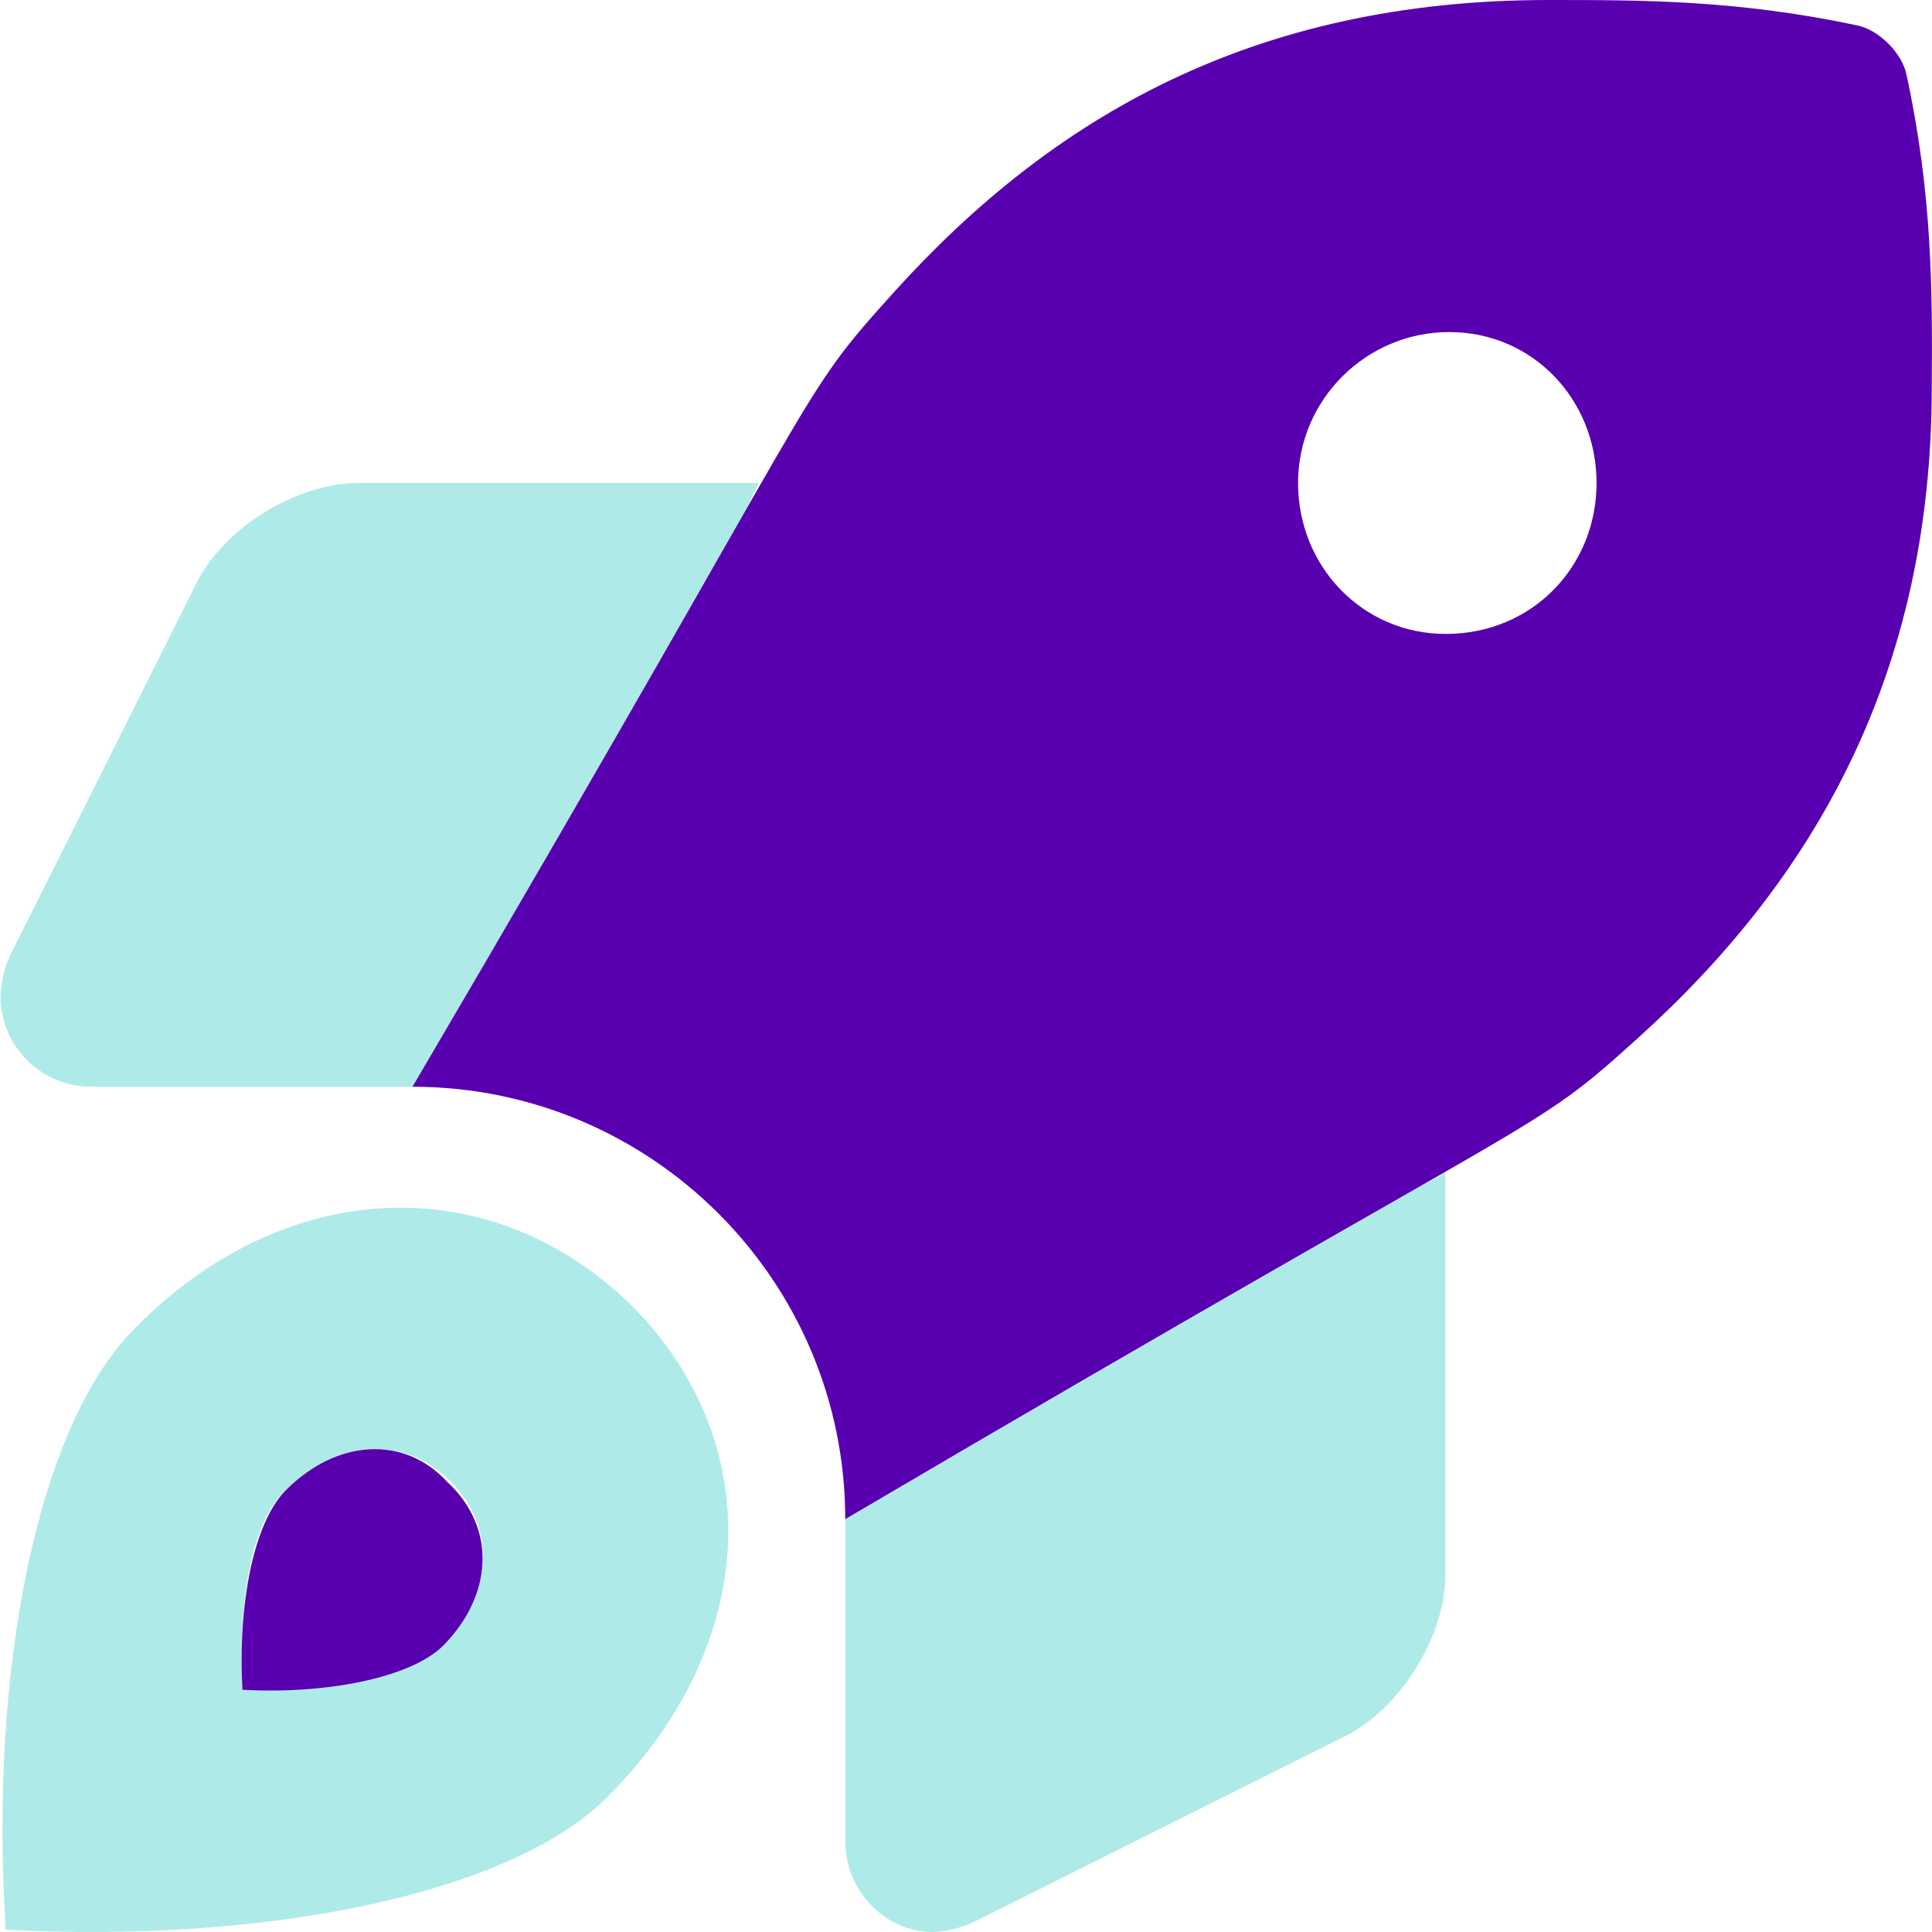
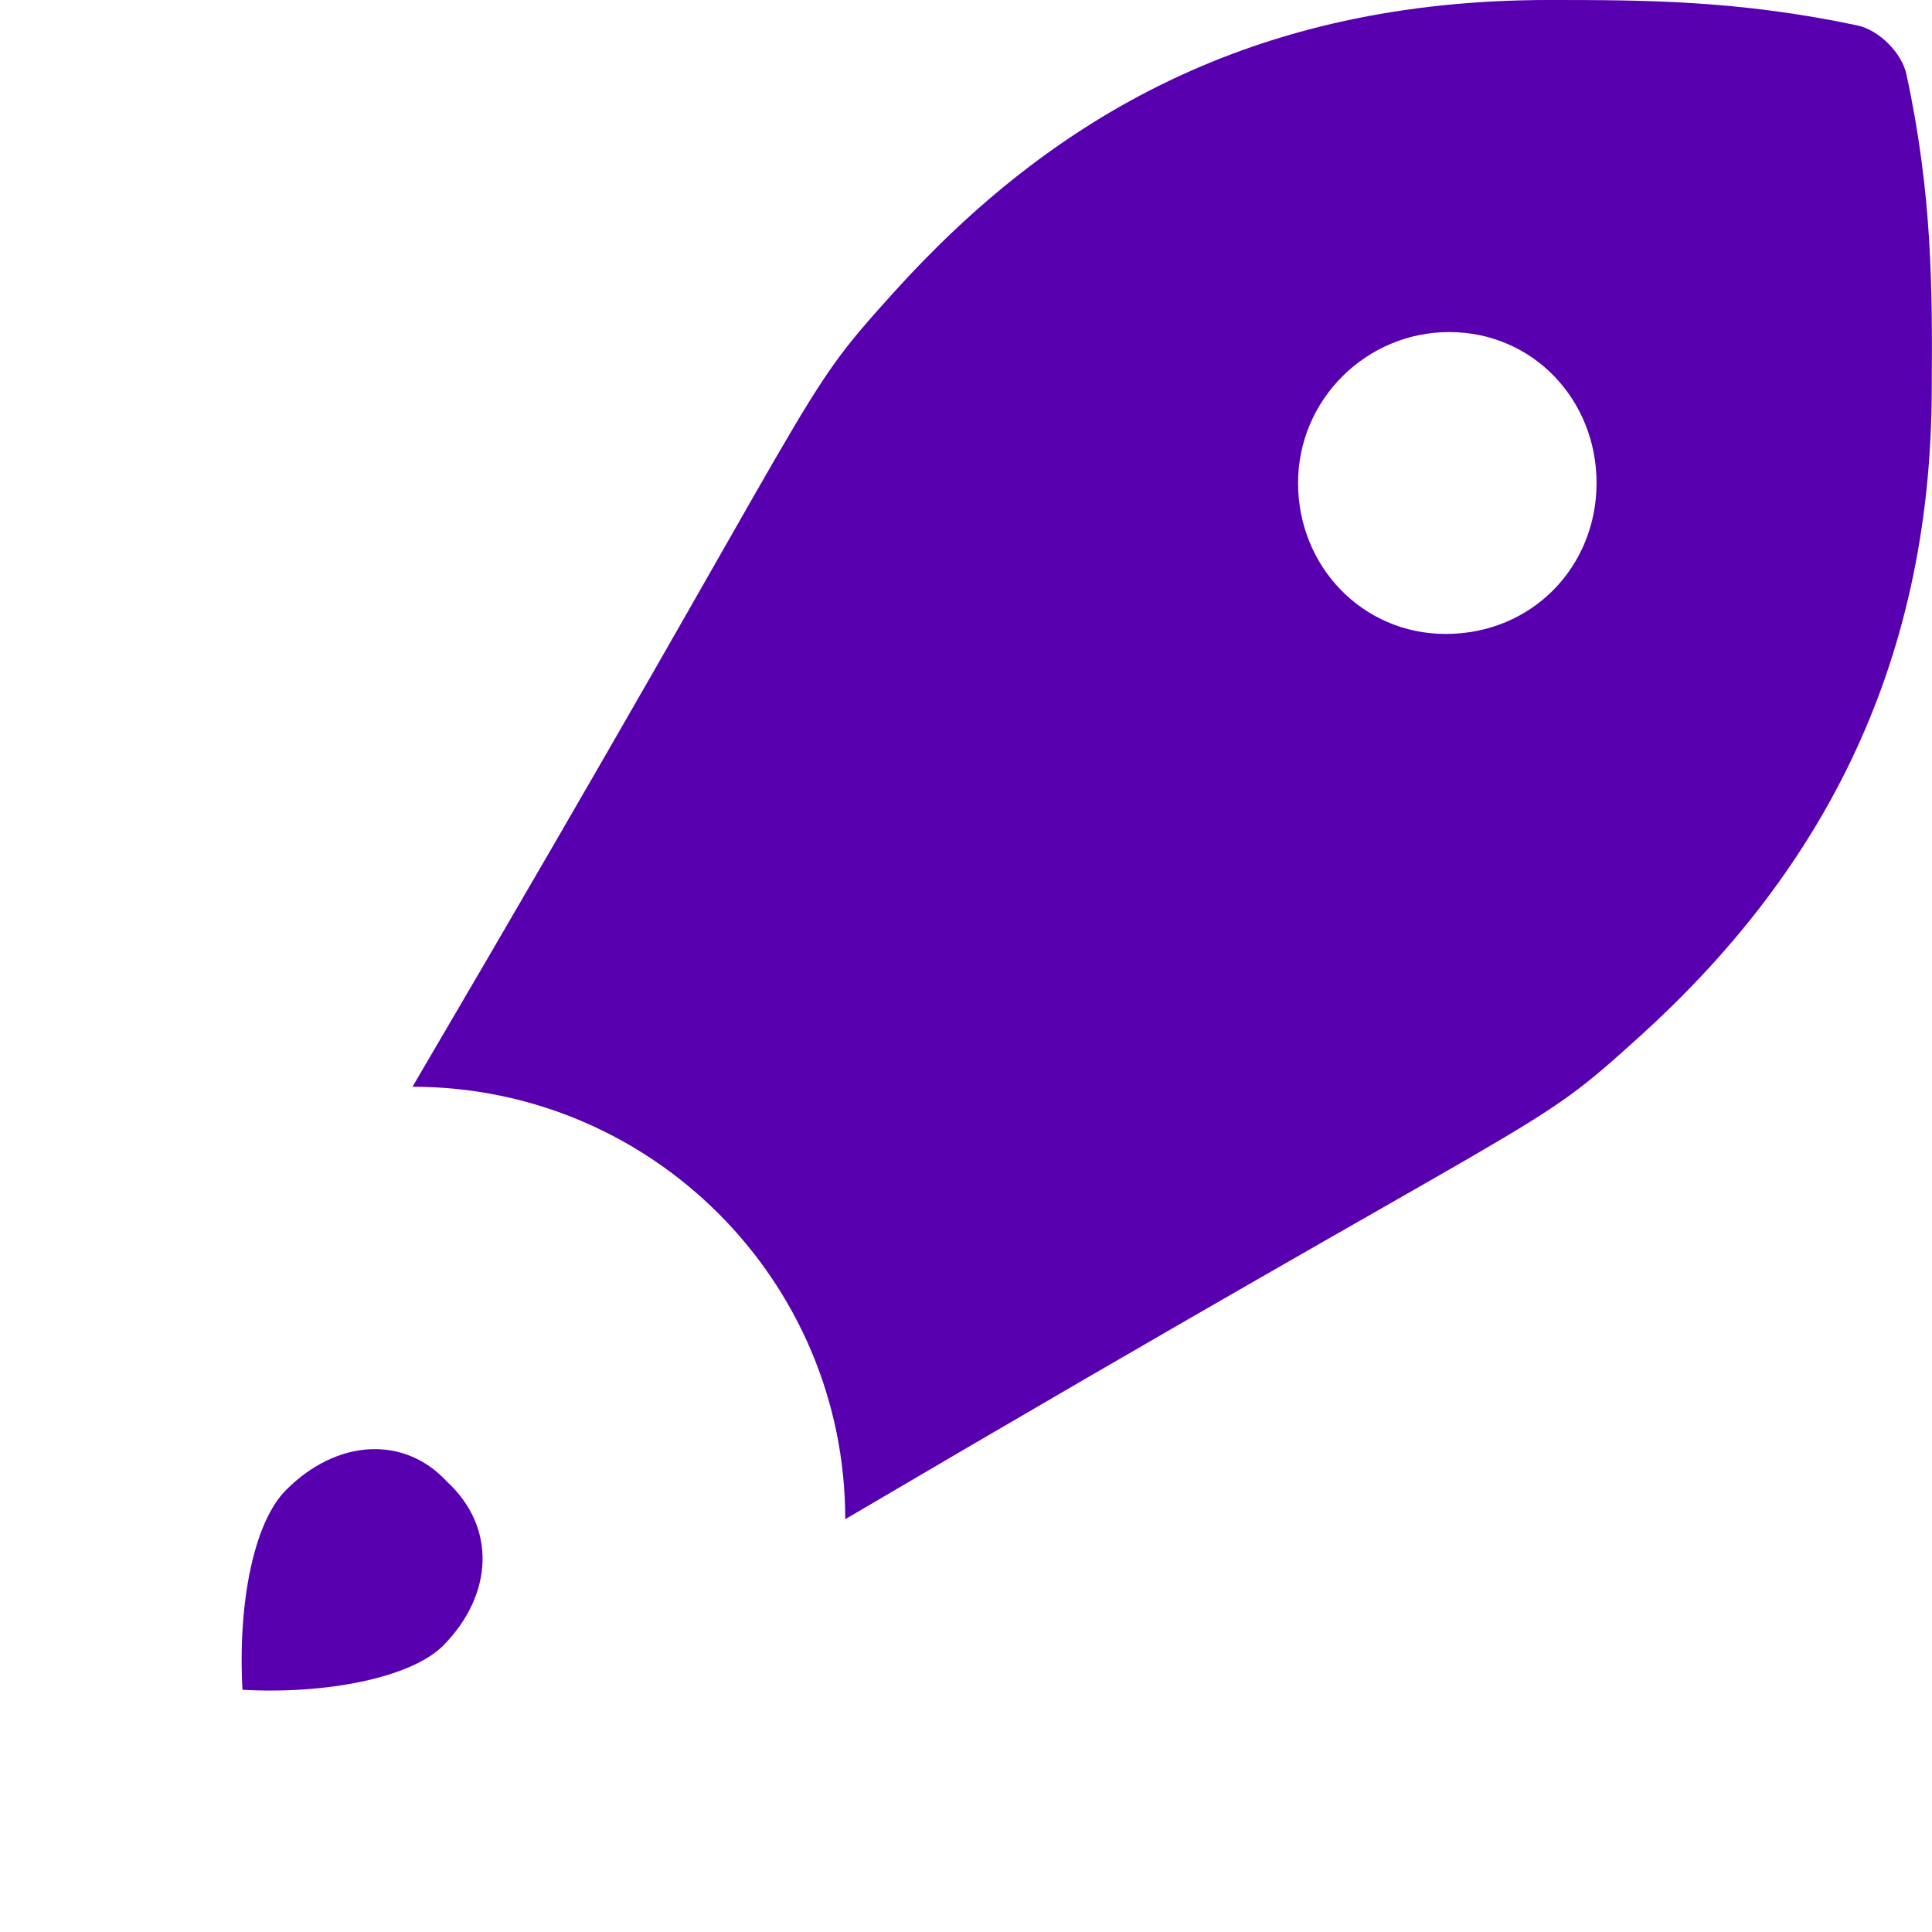
<svg xmlns="http://www.w3.org/2000/svg" width="24" height="24" viewBox="0 0 24 24" fill="none">
-   <path opacity="0.6" d="M2.441 7.242L0.125 11.869C0.055 12.028 0.012 12.202 0.006 12.375C0.006 12.996 0.512 13.5 1.133 13.5H5.126C7.312 9.776 8.508 7.664 9.229 6.398C9.301 6.267 9.357 6.131 9.432 6H4.451C3.683 6 2.781 6.558 2.441 7.242ZM17.603 14.761C16.341 15.482 14.23 16.68 10.501 18.875V22.875C10.501 23.496 11.005 24 11.584 24C11.76 23.994 11.93 23.951 12.088 23.881L16.714 21.566C17.399 21.22 17.956 20.326 17.956 19.558V14.557C17.87 14.63 17.734 14.686 17.603 14.761ZM1.671 16.505C0.464 17.712 -0.139 20.747 0.072 23.972C3.312 24.142 6.335 23.532 7.544 22.325C9.431 20.438 9.554 17.925 7.837 16.208C6.076 14.498 3.521 14.616 1.671 16.505ZM5.504 20.442C5.1 20.841 4.092 21.046 3.014 20.987C2.956 19.914 3.113 18.901 3.559 18.503C4.192 17.87 5.029 17.828 5.598 18.403C6.17 18.975 6.128 19.809 5.504 20.442Z" fill="#78DED8" />
  <path d="M23.682 0.922C23.624 0.655 23.341 0.373 23.074 0.316C21.582 0 20.41 0 19.238 0C15.568 0 13.069 1.457 11.11 3.624C9.825 5.048 10.435 4.456 5.124 13.5C8.09 13.5 10.5 15.906 10.5 18.872C19.543 13.552 18.942 14.166 20.367 12.877C22.534 10.917 23.997 8.377 23.997 4.809C24.005 3.592 24.005 2.415 23.682 0.922ZM17.958 7.875C16.927 7.875 16.125 7.037 16.125 6C16.125 4.963 16.972 4.125 18.003 4.125C19.041 4.125 19.833 4.964 19.833 6C19.833 7.036 19.036 7.875 17.958 7.875ZM3.557 18.506C3.152 18.905 2.953 19.918 3.012 20.991C4.048 21.049 5.098 20.844 5.502 20.446C6.129 19.813 6.17 18.975 5.554 18.407C5.025 17.831 4.19 17.873 3.557 18.506Z" fill="#5800B0" />
</svg>